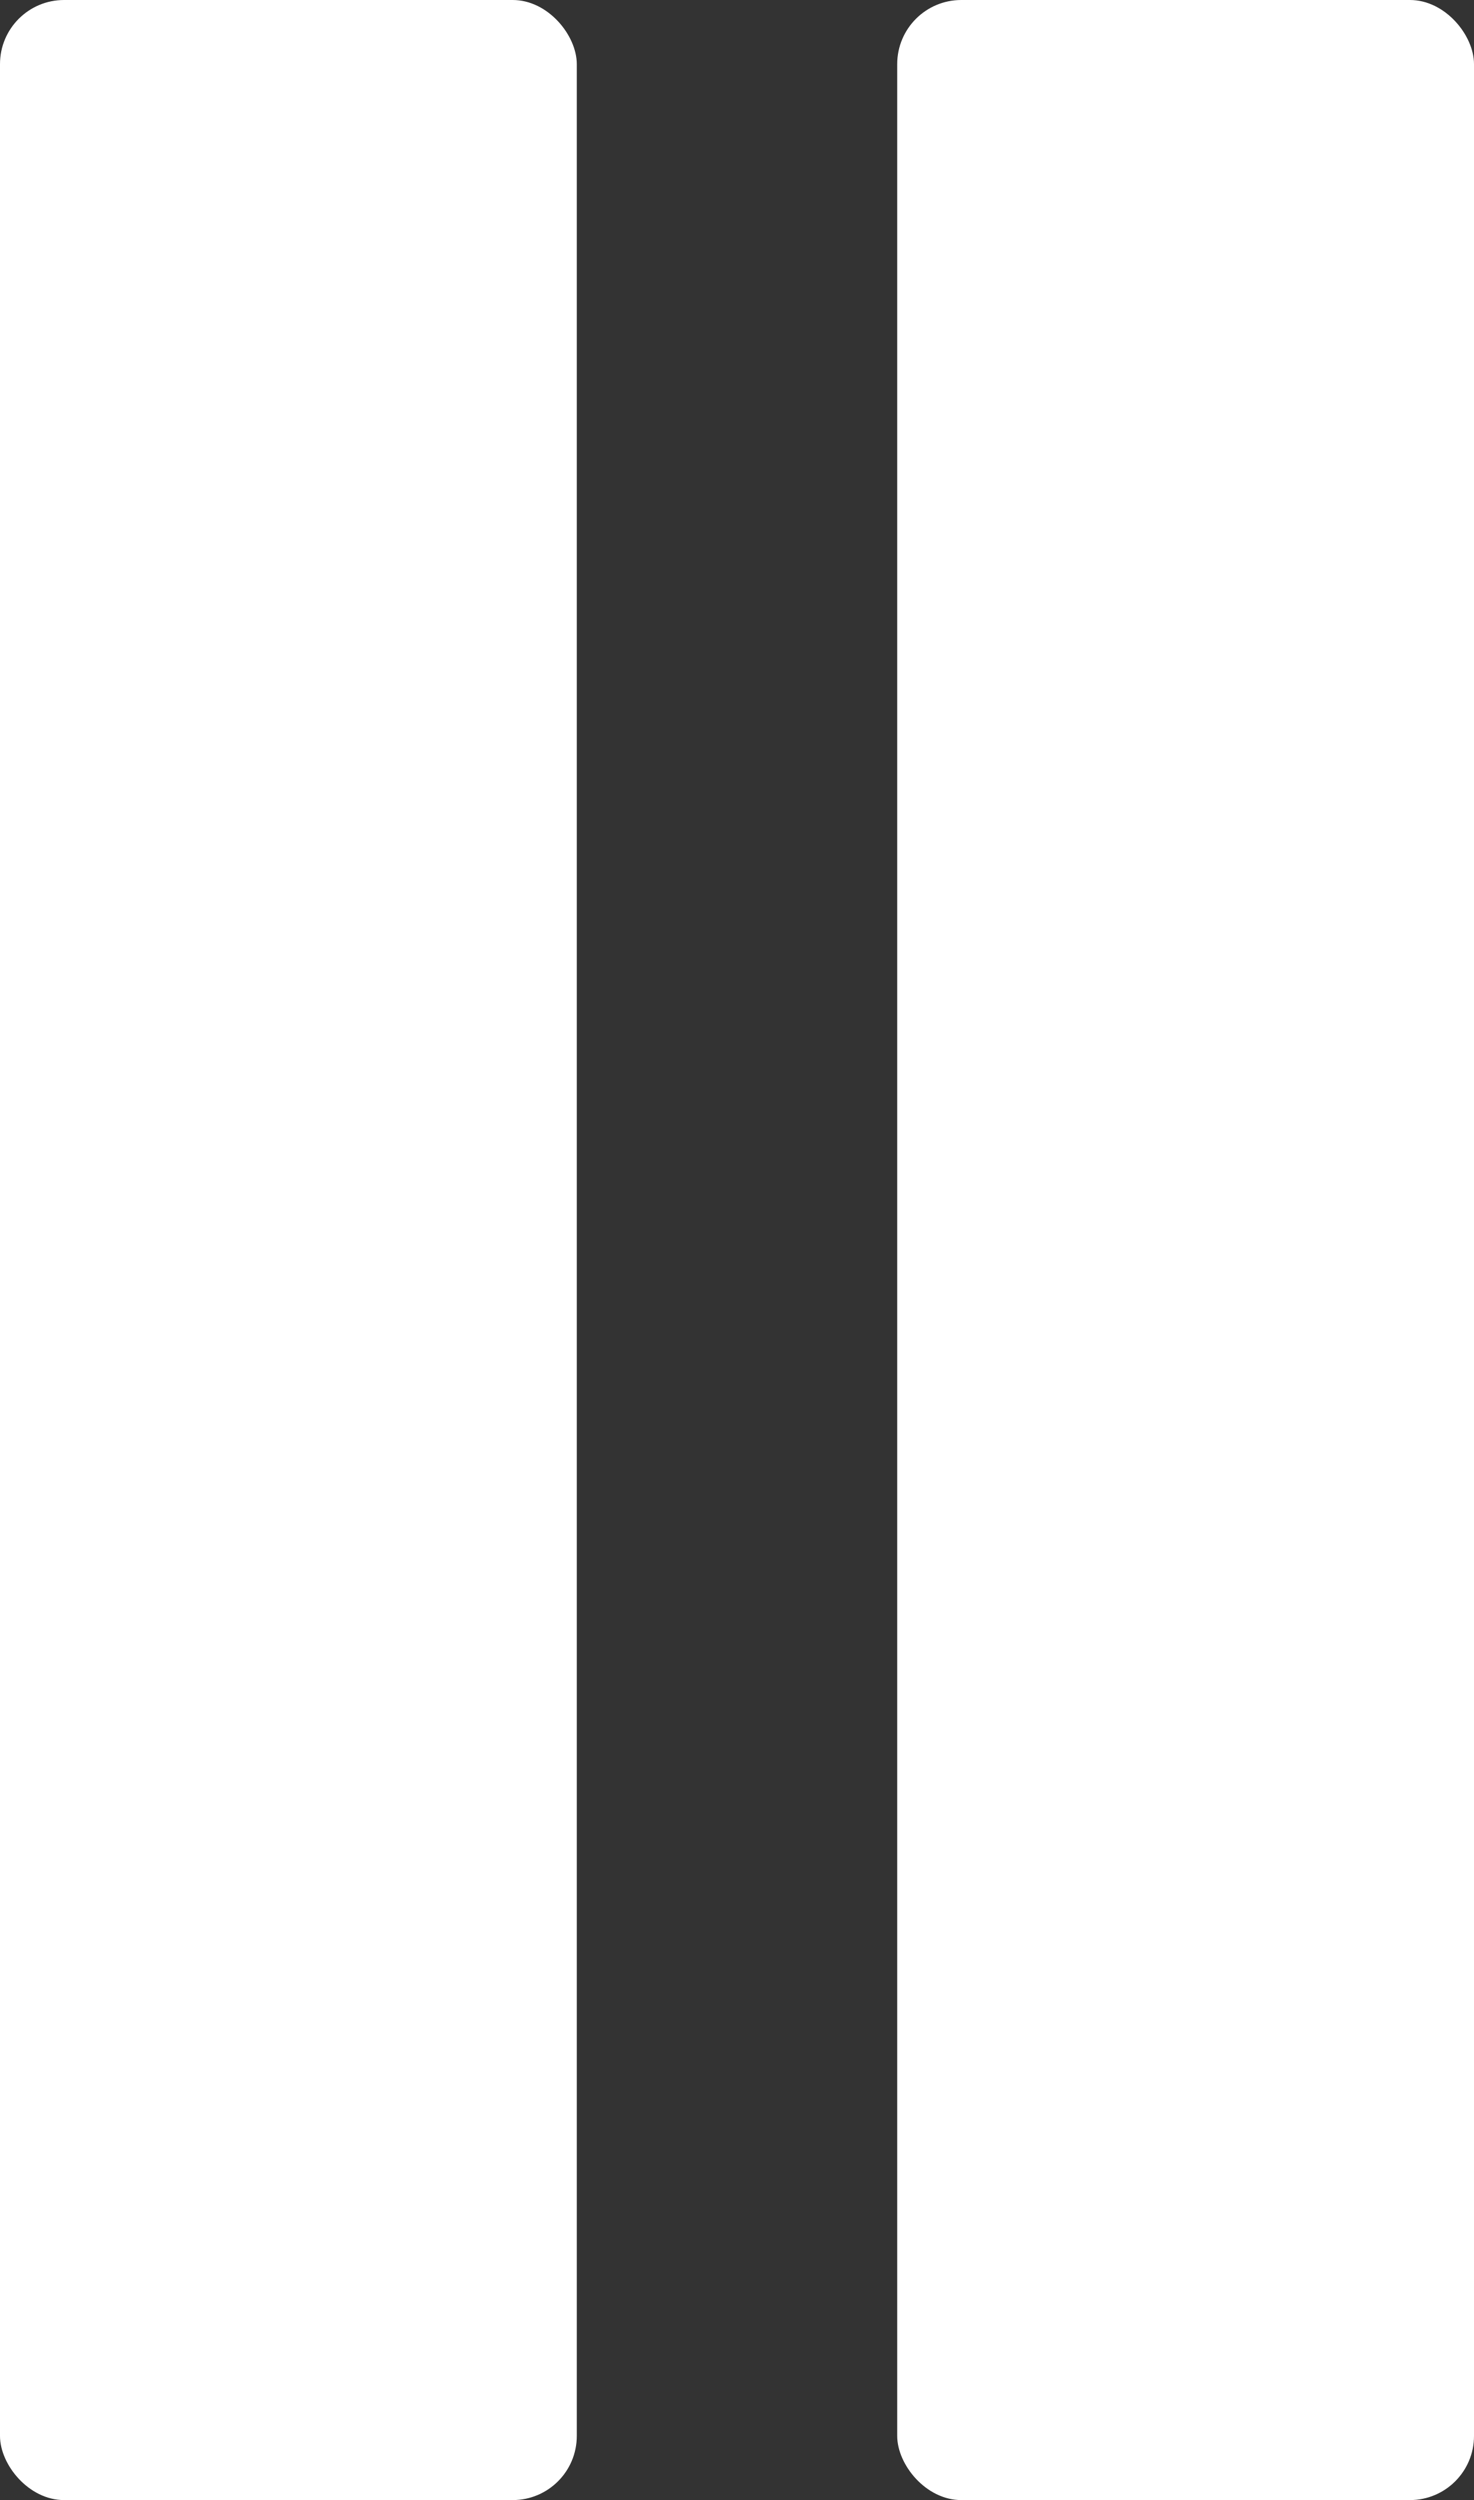
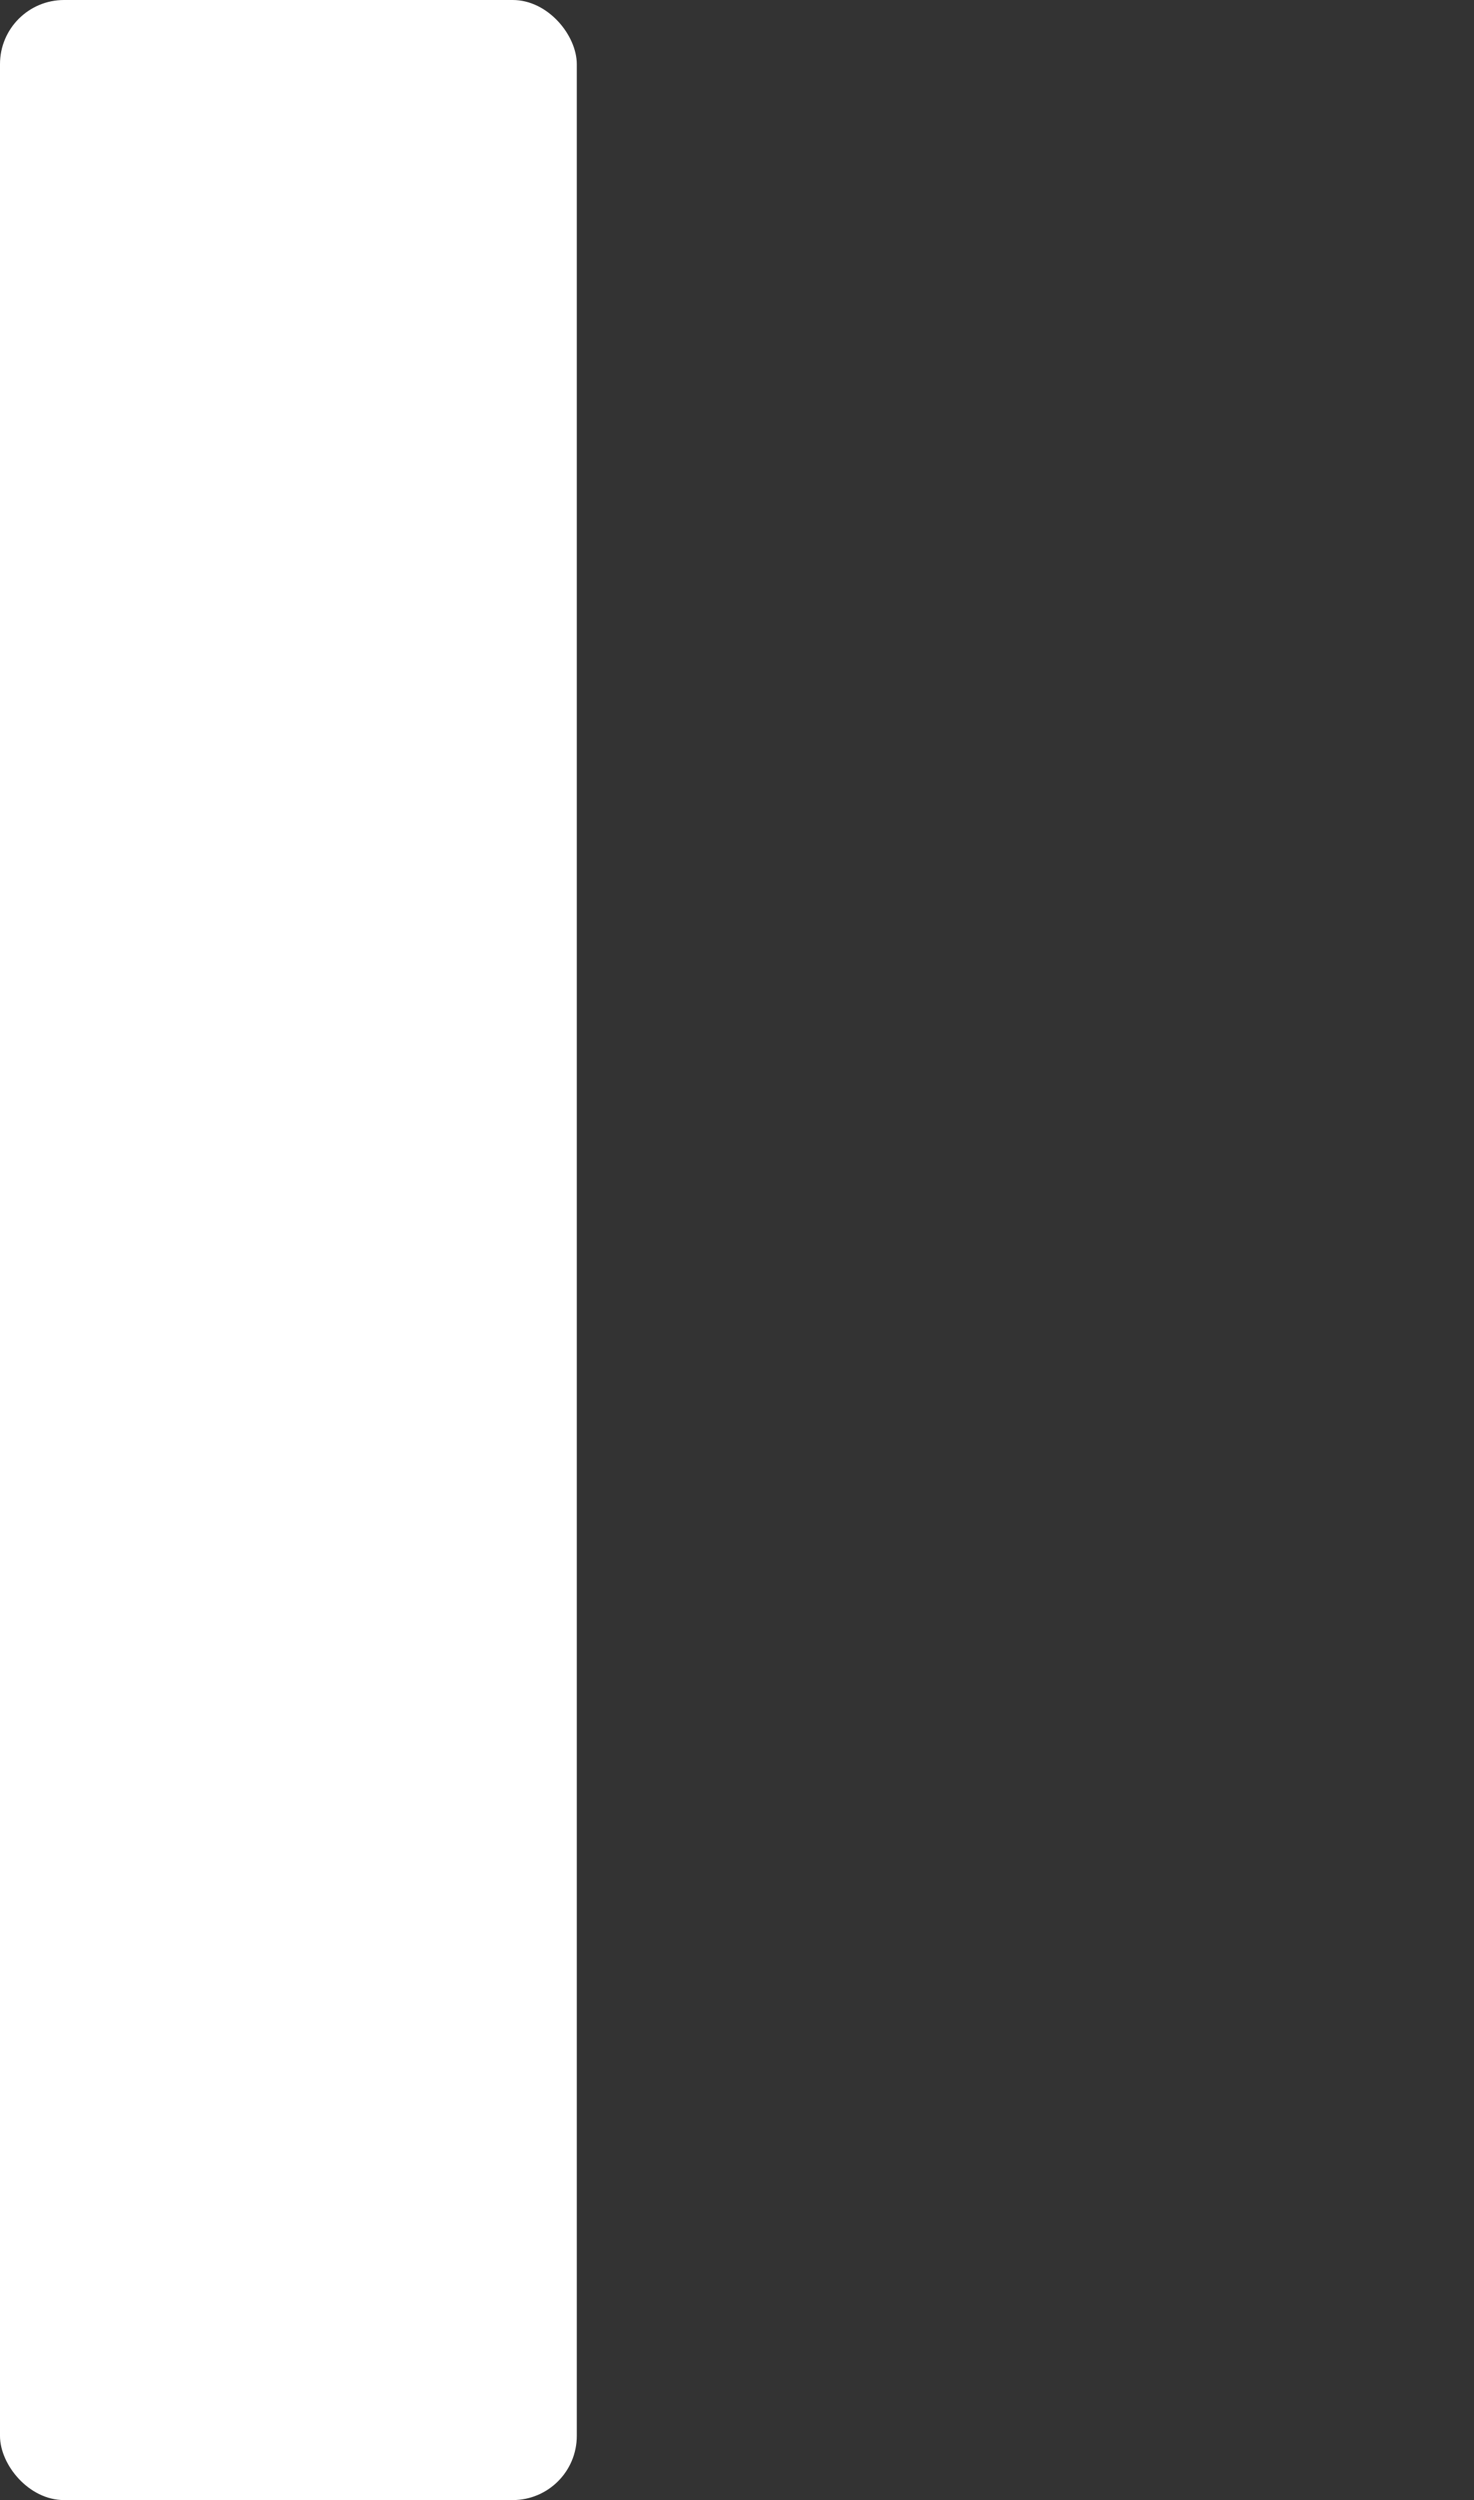
<svg xmlns="http://www.w3.org/2000/svg" viewBox="0 0 23 39" fill="none">
  <rect x="0" y="0" width="23" height="39" fill="#333333" stroke="none" />
-   <rect x="14" width="9" height="39" rx="1" fill="white" />
  <rect width="9" height="39" rx="1" fill="white" />
</svg>